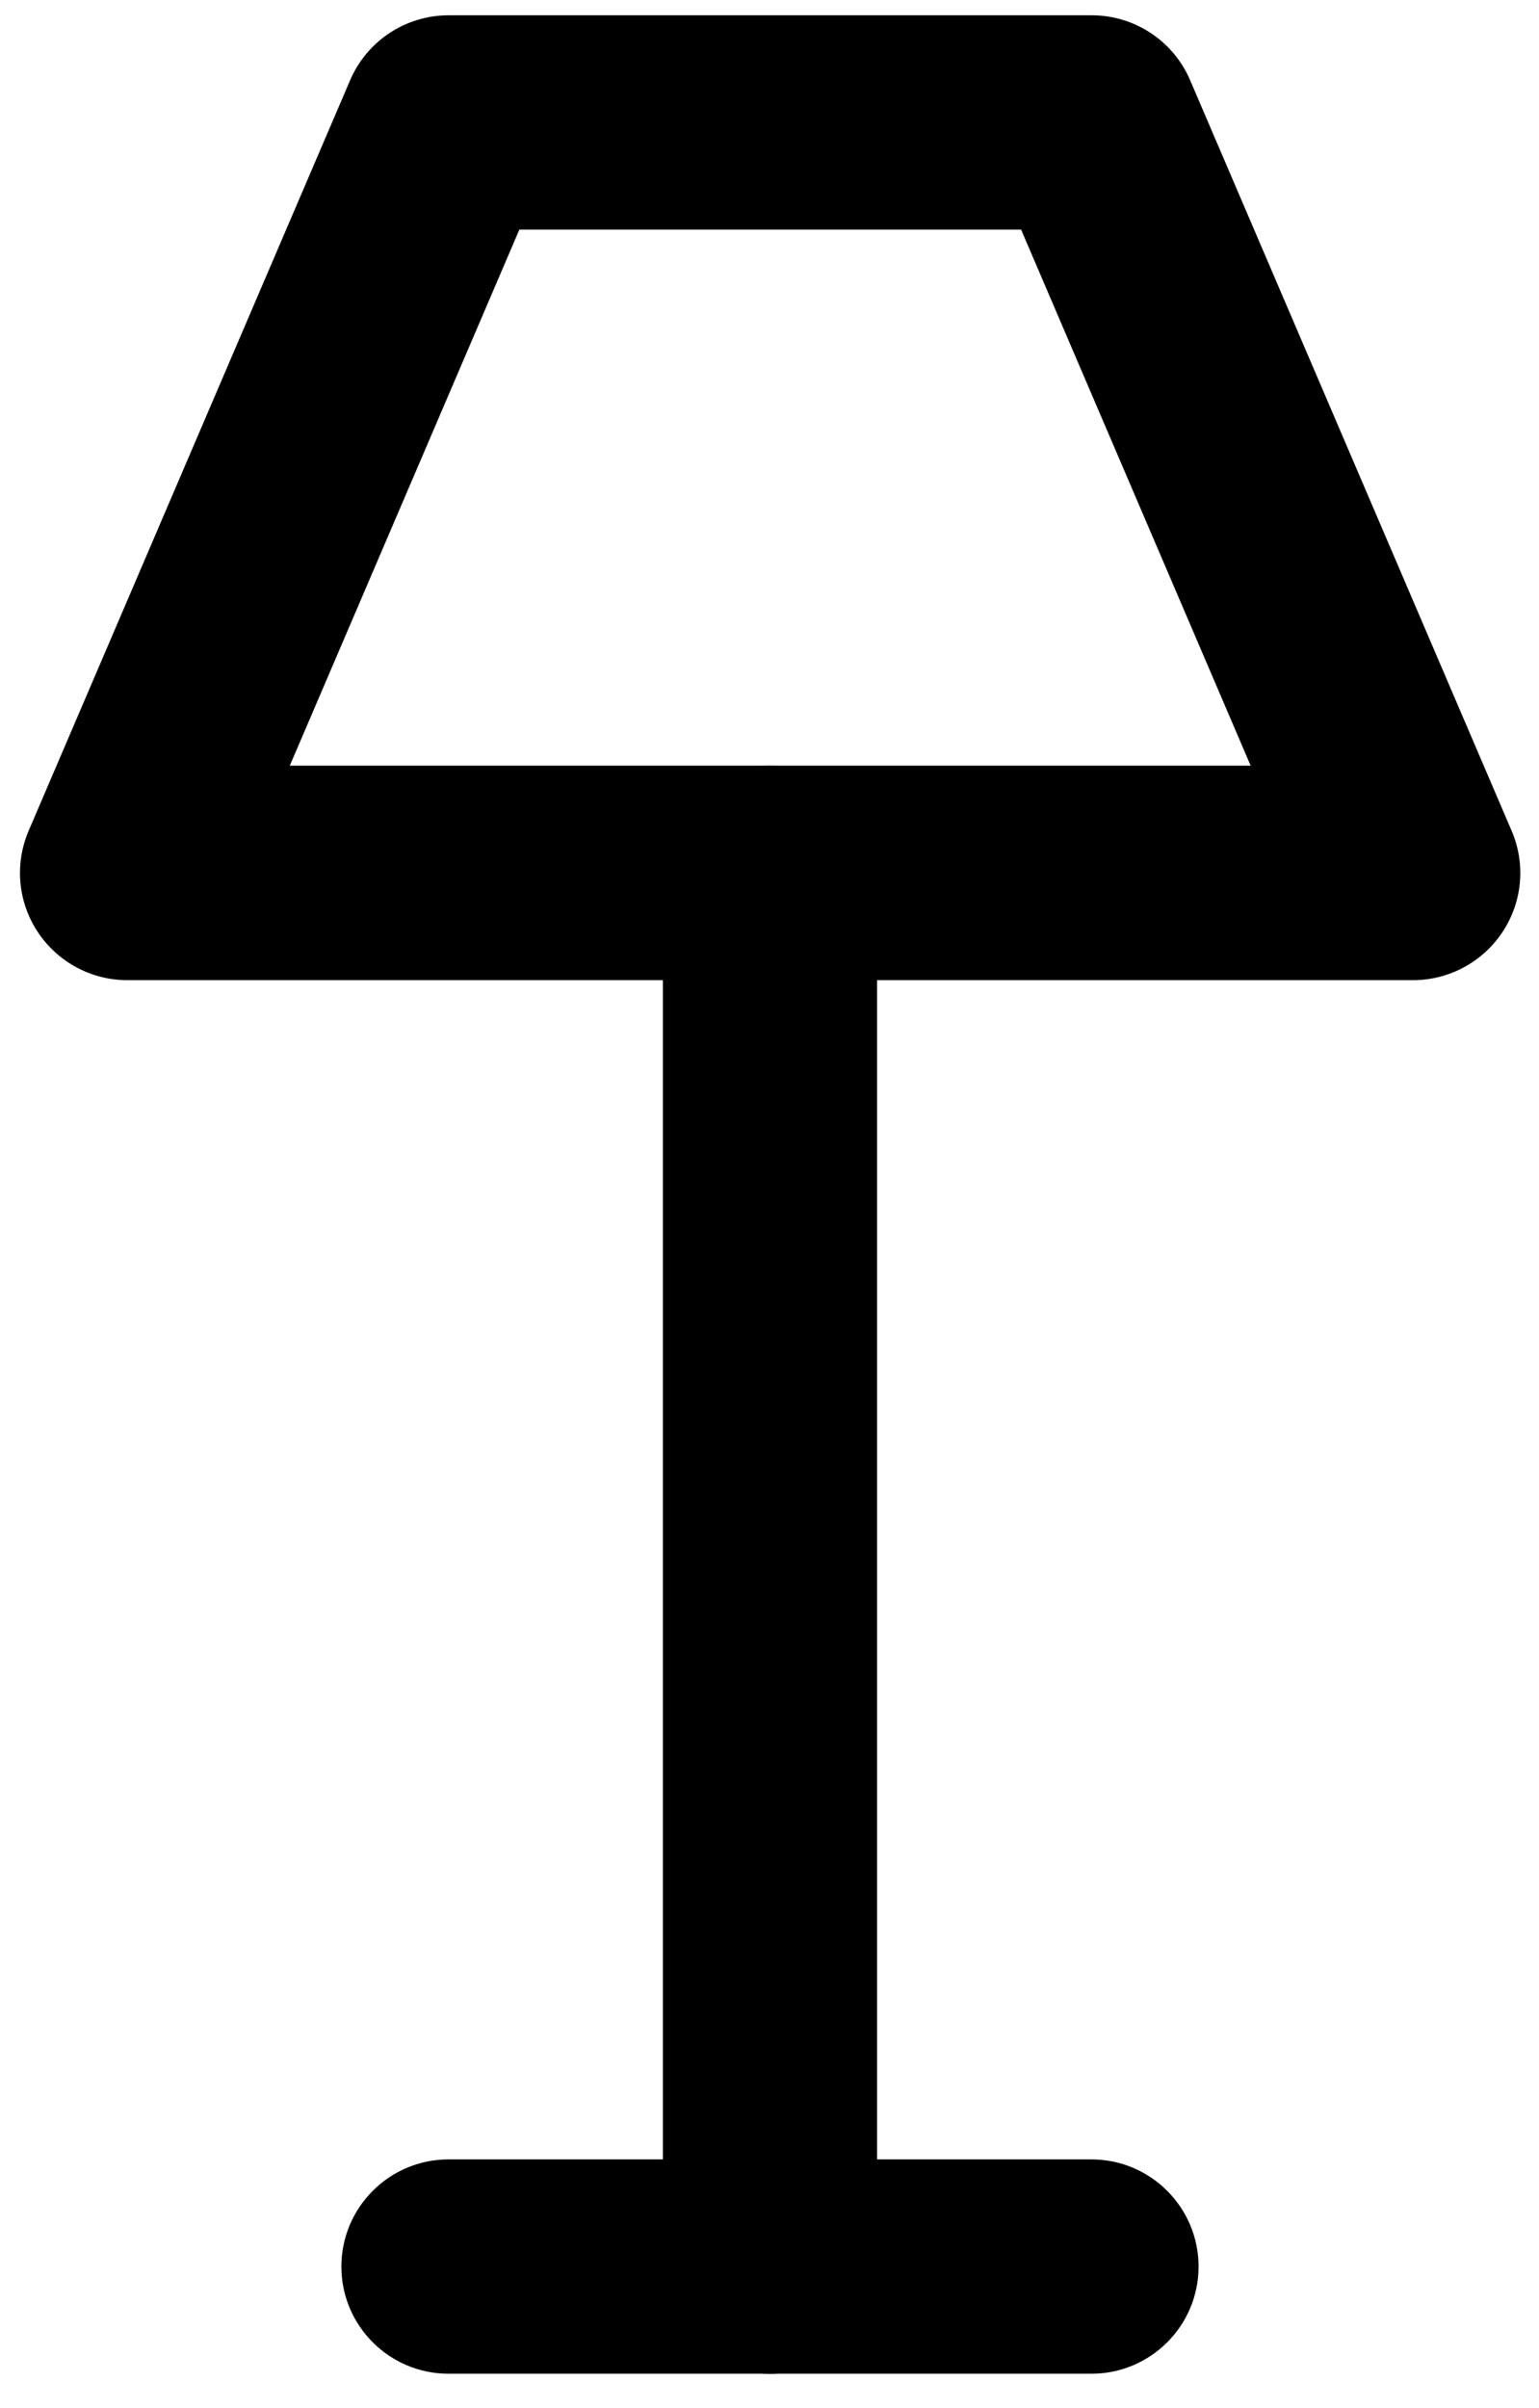
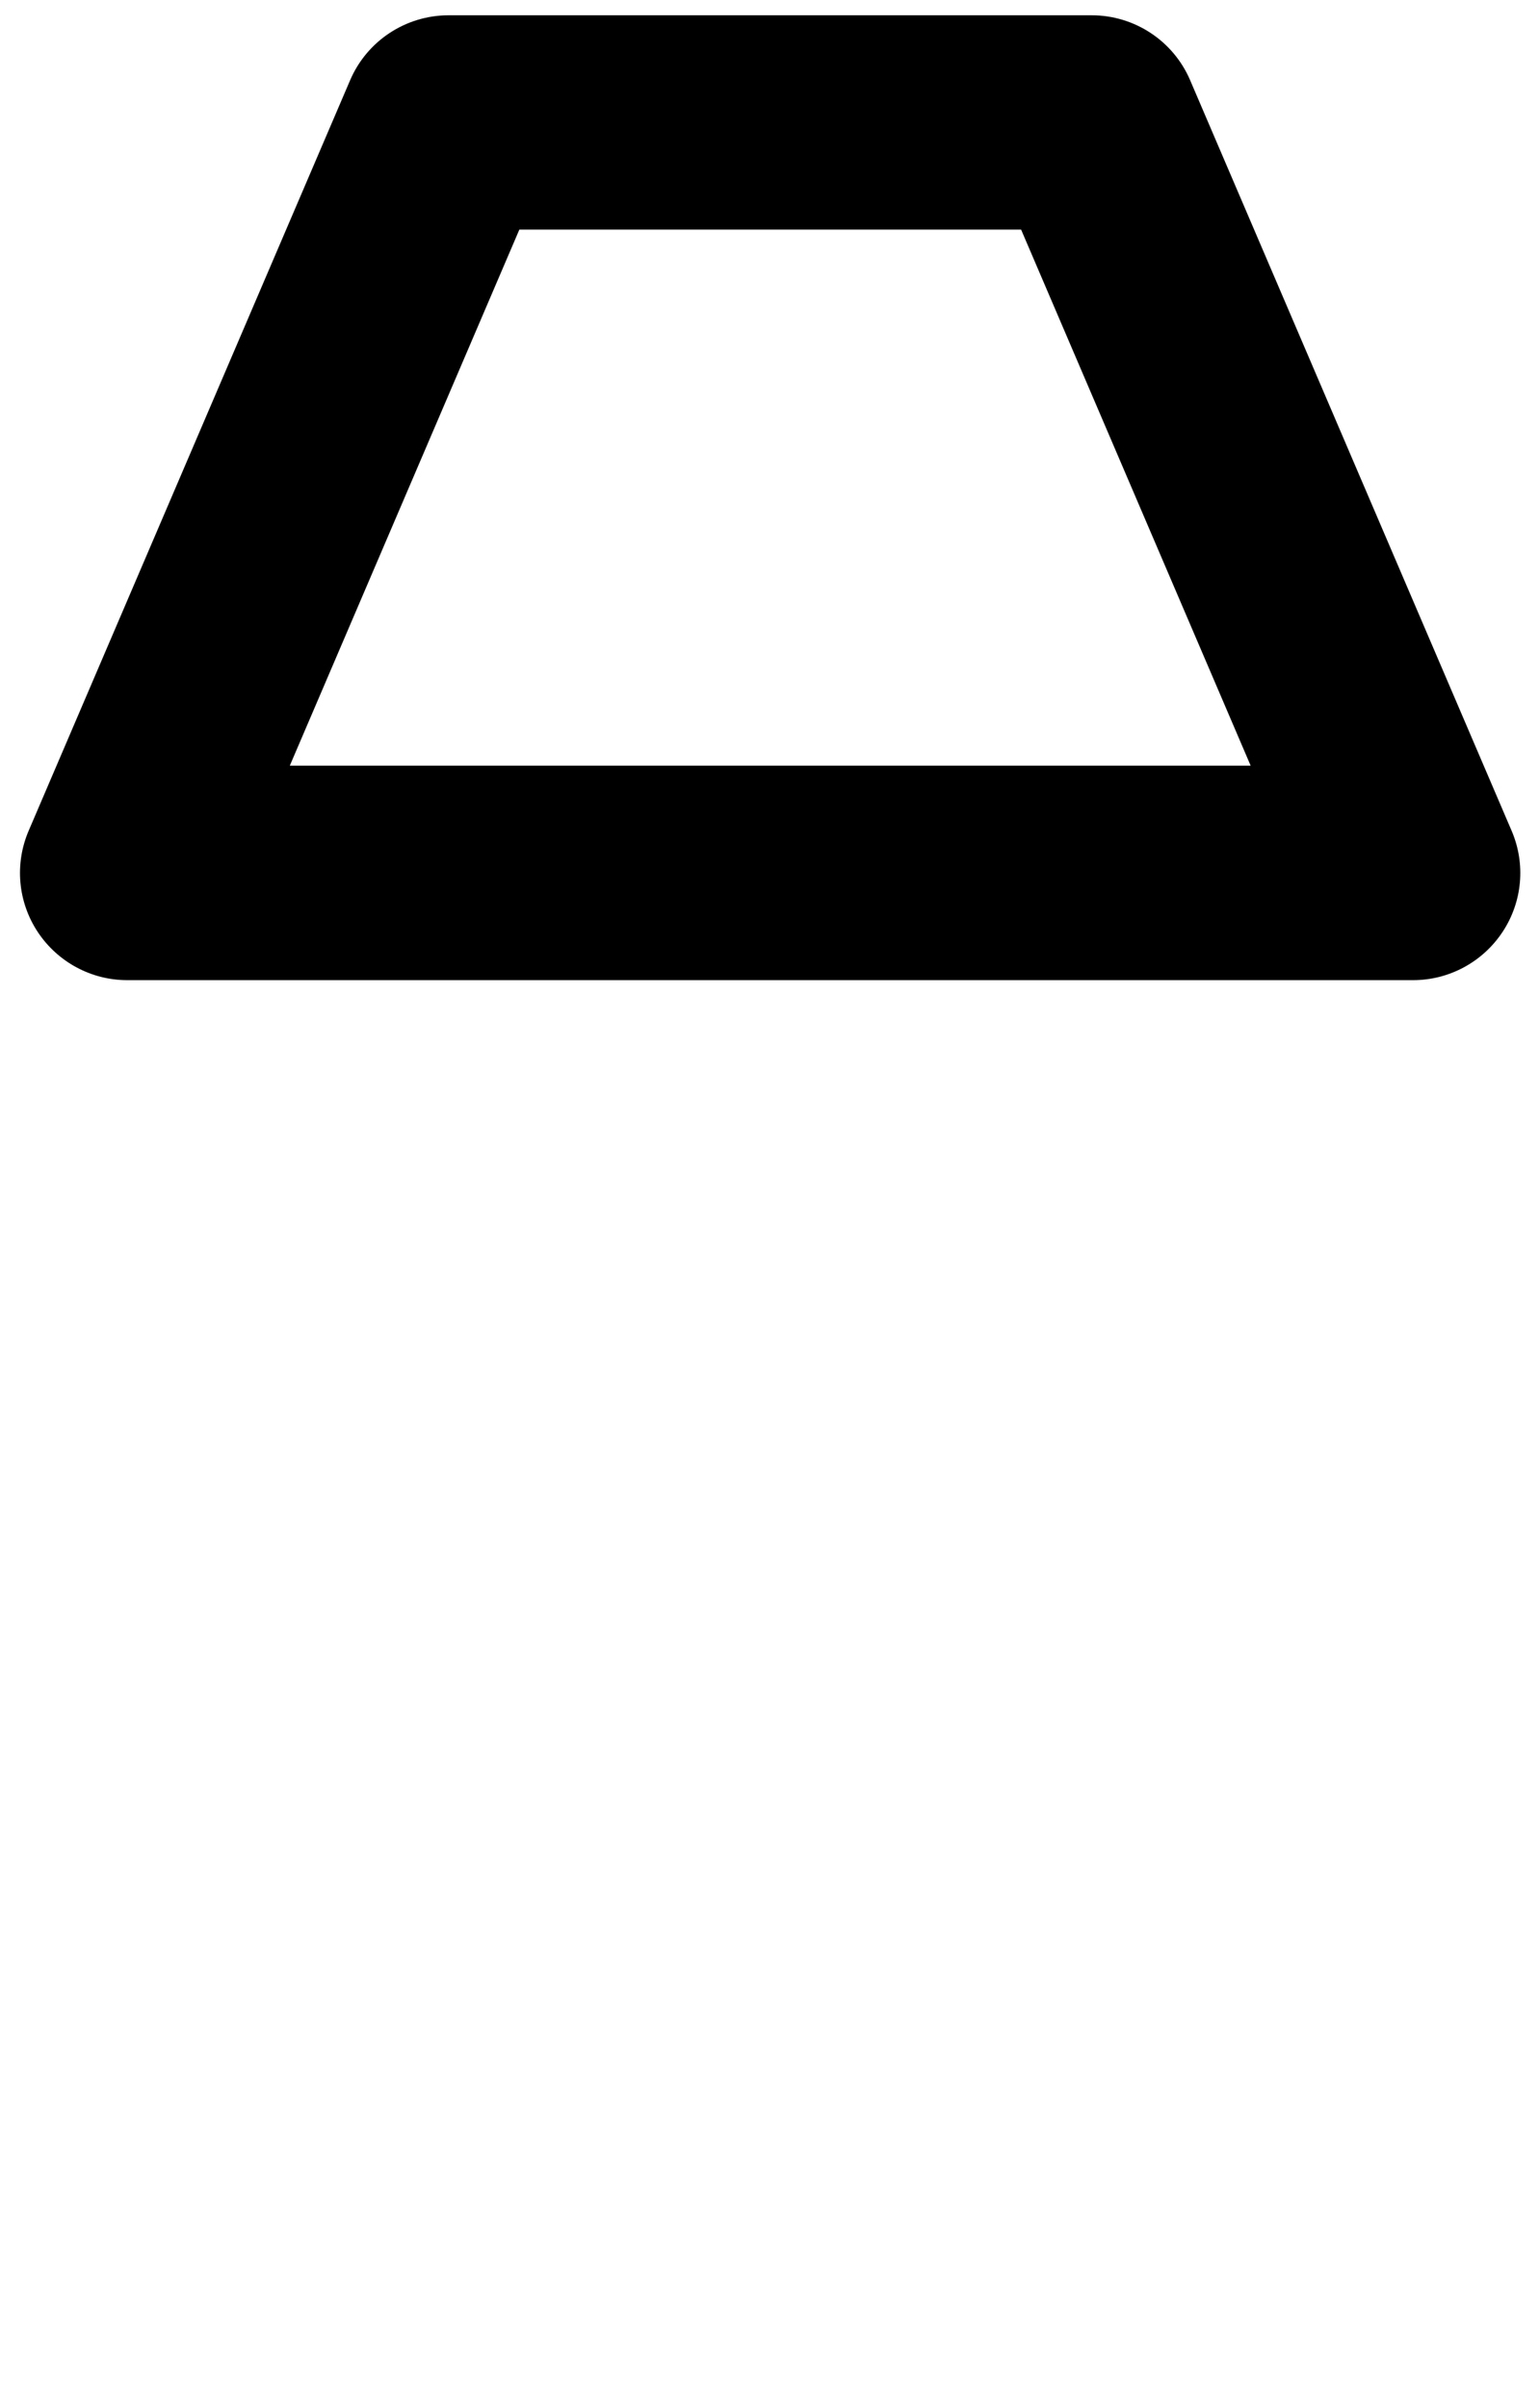
<svg xmlns="http://www.w3.org/2000/svg" width="39" height="61" viewBox="0 0 39 61" fill="none">
  <path d="M35.81 24.828L3.223 24.828C2.311 24.828 1.46 24.368 0.956 23.607C0.453 22.846 0.366 21.884 0.726 21.044L8.873 2.031C9.301 1.033 10.284 0.387 11.37 0.387L27.663 0.387C28.749 0.387 29.731 1.033 30.159 2.031L38.306 21.044C38.667 21.884 38.58 22.846 38.076 23.607C37.573 24.368 36.721 24.828 35.81 24.828ZM7.34 19.395L31.693 19.395L25.876 5.816L13.161 5.816L7.344 19.395H7.34Z" fill="black" />
-   <path d="M19.512 60.131C18.014 60.131 16.798 58.914 16.798 57.417L16.798 22.11C16.798 20.613 18.014 19.396 19.512 19.396C21.01 19.396 22.226 20.613 22.226 22.11L22.226 57.417C22.226 58.914 21.01 60.131 19.512 60.131Z" fill="black" />
-   <path d="M27.659 60.128L11.365 60.128C9.867 60.128 8.651 58.912 8.651 57.414C8.651 55.916 9.867 54.699 11.365 54.699L27.659 54.699C29.156 54.699 30.373 55.916 30.373 57.414C30.373 58.912 29.156 60.128 27.659 60.128Z" fill="black" />
</svg>